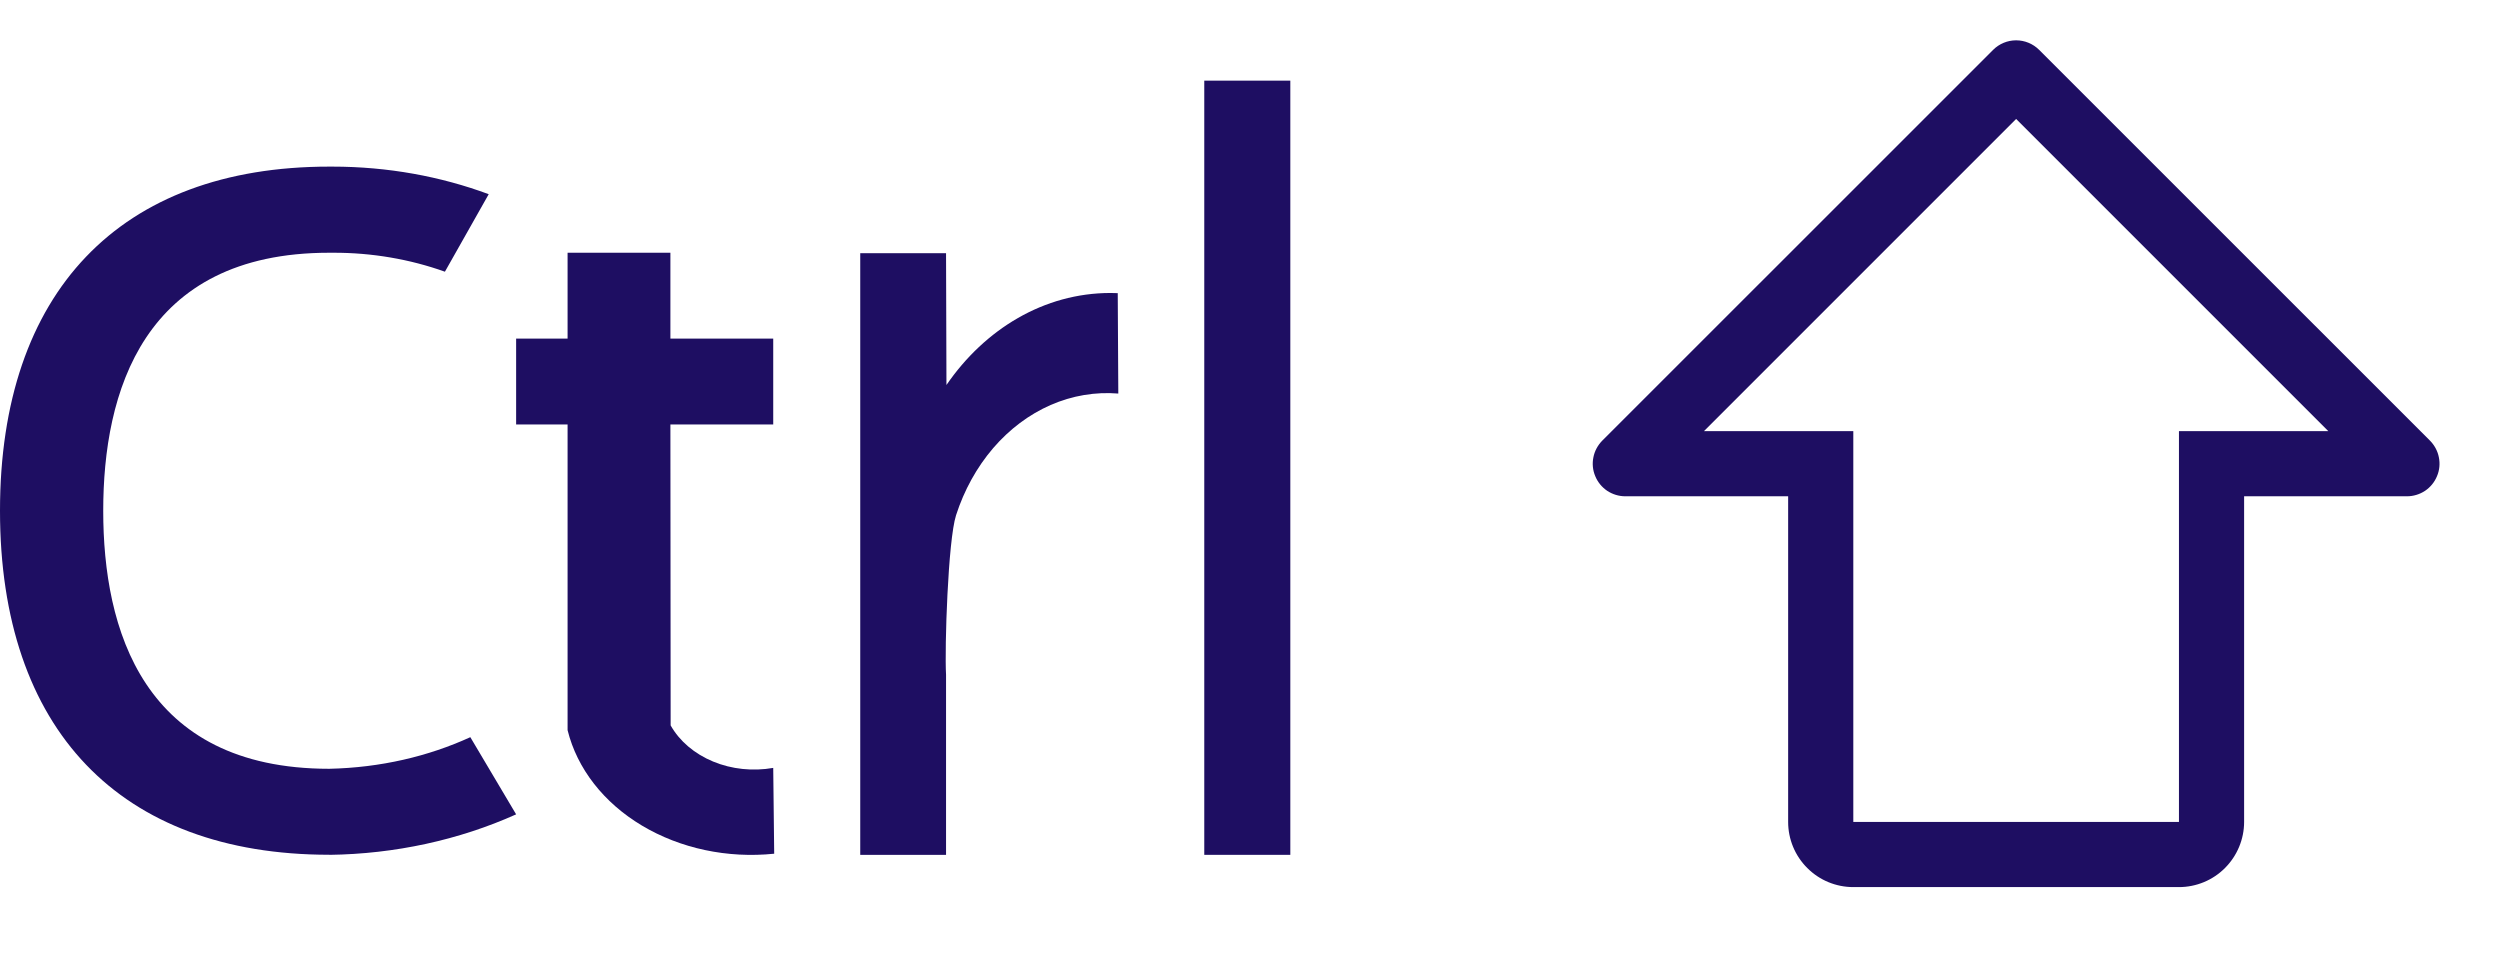
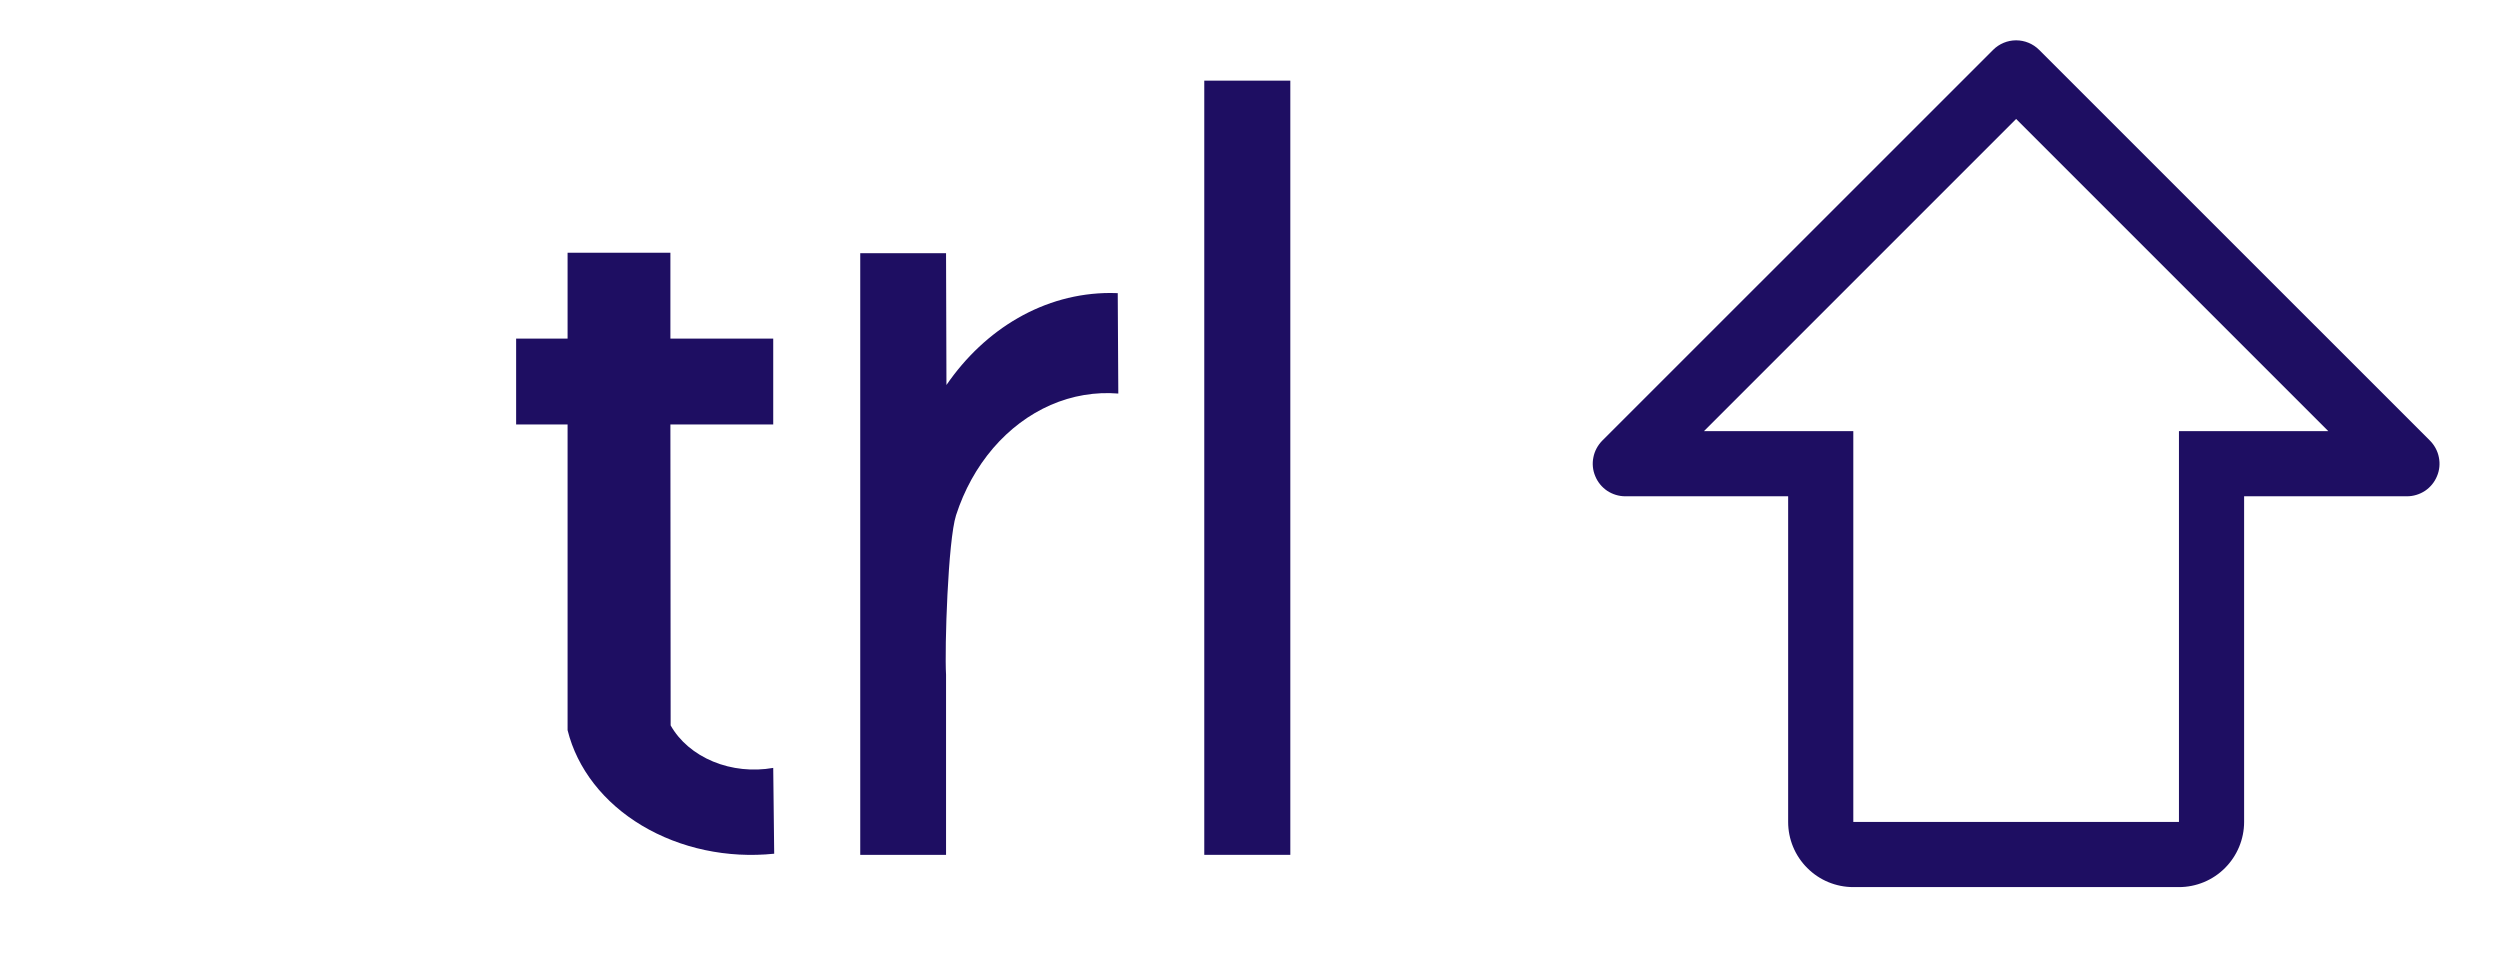
<svg xmlns="http://www.w3.org/2000/svg" width="31" height="12" viewBox="0 0 31 12" fill="none">
  <path d="M9.588 5.263V4.199H8.313V3.134H7.038V4.199H6.4V5.263H7.038V9.054C7.156 9.531 7.486 9.954 7.96 10.237C8.435 10.521 9.02 10.646 9.6 10.586L9.588 9.522C9.336 9.566 9.073 9.539 8.842 9.443C8.611 9.347 8.426 9.19 8.316 8.995L8.313 5.263H9.588Z" fill="#1E0E62" />
  <path d="M14.933 1H16V10.6H14.933V1Z" fill="#1E0E62" />
  <path d="M13.86 3.635L13.77 3.633C12.947 3.633 12.213 4.079 11.736 4.774L11.731 3.14H10.667V10.6H11.731V8.368C11.712 8.035 11.755 6.701 11.855 6.389C11.956 6.076 12.113 5.793 12.315 5.557C12.518 5.321 12.761 5.139 13.028 5.022C13.296 4.905 13.582 4.857 13.867 4.88L13.86 3.636V3.635Z" fill="#1E0E62" />
-   <path d="M4.083 10.599C1.485 10.599 0 9.042 0 6.333C0 3.624 1.485 2.066 4.083 2.066H4.12C4.81 2.066 5.467 2.188 6.06 2.408L5.517 3.369C5.08 3.213 4.61 3.133 4.134 3.134H4.081C1.766 3.134 1.28 4.872 1.28 6.334C1.28 7.795 1.766 9.533 4.083 9.533C4.719 9.519 5.312 9.379 5.832 9.141L6.4 10.098C5.689 10.417 4.896 10.589 4.088 10.6L4.083 10.599Z" fill="#1E0E62" />
  <path d="M27.019 11H22.981C22.767 11 22.561 10.915 22.41 10.763C22.258 10.612 22.173 10.406 22.173 10.192V6.154H20.154C20.074 6.154 19.996 6.13 19.929 6.086C19.863 6.041 19.811 5.978 19.781 5.904C19.75 5.831 19.742 5.75 19.758 5.671C19.773 5.593 19.812 5.521 19.868 5.464L24.715 0.618C24.79 0.543 24.893 0.5 25 0.5C25.107 0.5 25.21 0.543 25.285 0.618L30.132 5.464C30.188 5.521 30.227 5.593 30.242 5.671C30.258 5.75 30.25 5.831 30.219 5.904C30.189 5.978 30.137 6.041 30.071 6.086C30.004 6.13 29.926 6.154 29.846 6.154H27.827V10.192C27.827 10.406 27.741 10.612 27.59 10.763C27.439 10.915 27.233 11 27.019 11ZM21.129 5.346H22.981V10.192H27.019V5.346H28.871L25 1.475L21.129 5.346Z" fill="#1E0E62" />
</svg>